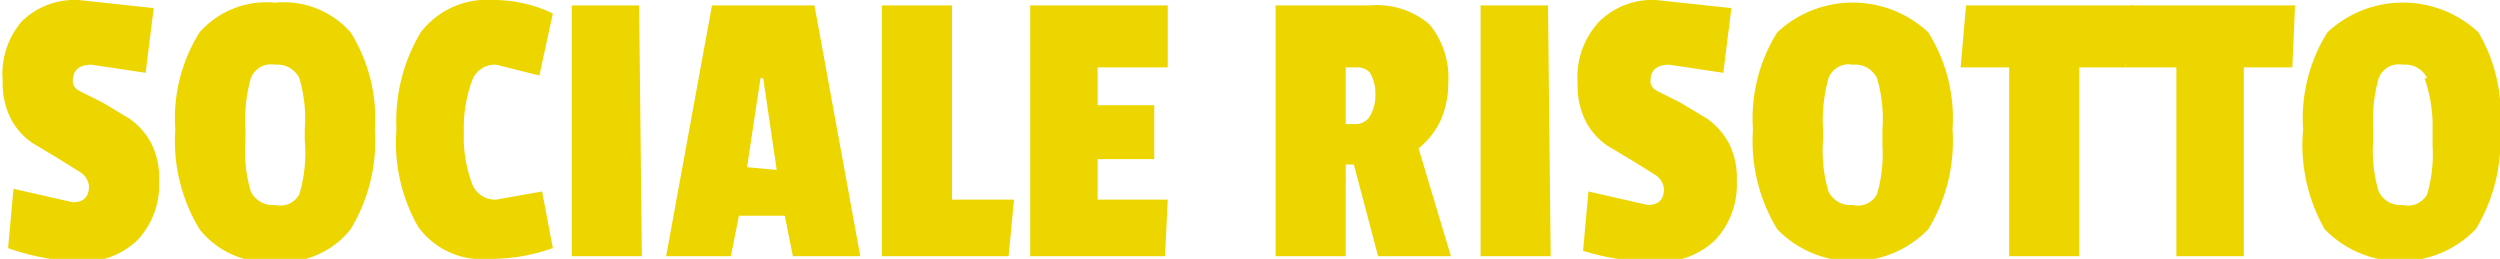
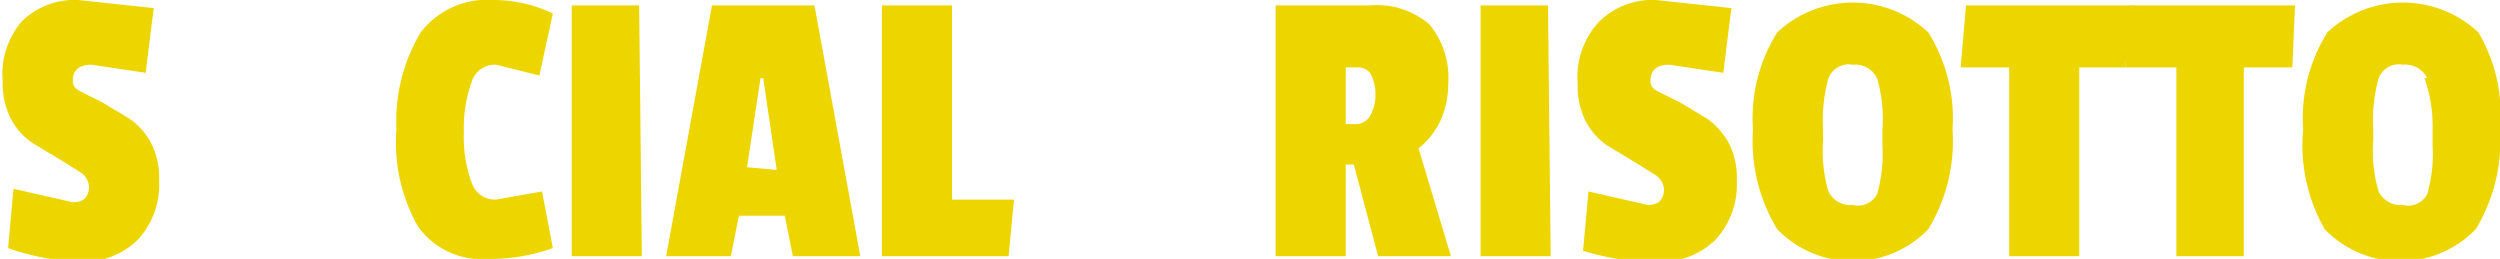
<svg xmlns="http://www.w3.org/2000/svg" id="Laag_1" data-name="Laag 1" viewBox="0 0 92.7 9.6">
  <defs>
    <style>.cls-1{fill:#edd600;}</style>
  </defs>
  <title>sociale risotto</title>
  <path class="cls-1" d="M3.5,2a2.8,2.8,0,0,1,2.1-.8l2.8.3L8.1,3.9l-2-.3q-.7,0-.7.6c0,.2.1.3.3.4l.8.4,1,.6a2.6,2.6,0,0,1,.8.9,2.8,2.8,0,0,1,.3,1.4,3,3,0,0,1-.8,2.2,2.9,2.9,0,0,1-2.2.8A8.8,8.8,0,0,1,3,10.4l.2-2.2,2.2.5q.6,0,.6-.6a.7.7,0,0,0-.3-.5l-.8-.5-1-.6a2.5,2.5,0,0,1-.8-.9,2.9,2.9,0,0,1-.3-1.4A3,3,0,0,1,3.5,2Z" transform="translate(-2.7 -1.2)" />
-   <path class="cls-1" d="M10.1,2.4a3.3,3.3,0,0,1,2.8-1.1,3.3,3.3,0,0,1,2.8,1.1A6,6,0,0,1,16.6,6a6.3,6.3,0,0,1-.9,3.7,3.2,3.2,0,0,1-2.8,1.2,3.2,3.2,0,0,1-2.8-1.2A6.3,6.3,0,0,1,9.2,6,6,6,0,0,1,10.1,2.4Zm3.7,1.7a.9.9,0,0,0-.9-.5.8.8,0,0,0-.9.5,5.8,5.8,0,0,0-.2,1.9v.4a5.3,5.3,0,0,0,.2,1.9.9.9,0,0,0,.9.5.8.8,0,0,0,.9-.4A5.3,5.3,0,0,0,14,6.4V6A5.3,5.3,0,0,0,13.8,4.1Z" transform="translate(-2.7 -1.2)" />
  <path class="cls-1" d="M19.9,6.1A4.9,4.9,0,0,0,20.2,8a.9.9,0,0,0,.9.6l1.7-.3.4,2.1a6.9,6.9,0,0,1-2.4.4,2.9,2.9,0,0,1-2.6-1.2,6.3,6.3,0,0,1-.8-3.6,6.4,6.4,0,0,1,.9-3.6A3.1,3.1,0,0,1,21,1.2a5.1,5.1,0,0,1,2.2.5L22.7,4l-1.6-.4a.9.9,0,0,0-.9.6A5.1,5.1,0,0,0,19.9,6.1Z" transform="translate(-2.7 -1.2)" />
  <path class="cls-1" d="M26.5,10.7H23.9V1.4h2.5Z" transform="translate(-2.7 -1.2)" />
  <path class="cls-1" d="M34.6,10.7H32.1l-.3-1.5H30.1l-.3,1.5H27.4l1.7-9.3h3.8ZM31.5,7.5,31,4.1h-.1l-.5,3.3Z" transform="translate(-2.7 -1.2)" />
  <path class="cls-1" d="M40.1,10.7H35.4V1.4H38V8.6h2.3Z" transform="translate(-2.7 -1.2)" />
-   <path class="cls-1" d="M45.9,10.7h-5V1.4H46V3.7H43.4V5.1h2.1v2H43.4V8.6H46Z" transform="translate(-2.7 -1.2)" />
  <path class="cls-1" d="M56.4,4.3a3.3,3.3,0,0,1-.3,1.4,2.9,2.9,0,0,1-.8,1l1.2,4H53.8l-.9-3.4h-.3v3.4H50V1.4h3.5a3,3,0,0,1,2.2.7A3.1,3.1,0,0,1,56.4,4.3ZM53.5,5.5a1.5,1.5,0,0,0,.2-.8,1.5,1.5,0,0,0-.2-.8.6.6,0,0,0-.5-.2h-.4V5.8H53A.6.6,0,0,0,53.5,5.5Z" transform="translate(-2.7 -1.2)" />
  <path class="cls-1" d="M60.2,10.7H57.6V1.4h2.5Z" transform="translate(-2.7 -1.2)" />
  <path class="cls-1" d="M62,2a2.8,2.8,0,0,1,2.1-.8l2.8.3-.3,2.4-2-.3q-.7,0-.7.6c0,.2.1.3.3.4L65,5l1,.6a2.7,2.7,0,0,1,.8.9,2.8,2.8,0,0,1,.3,1.4,3,3,0,0,1-.8,2.2,2.9,2.9,0,0,1-2.2.8,8.8,8.8,0,0,1-2.7-.4l.2-2.2,2.2.5q.6,0,.6-.6a.7.7,0,0,0-.3-.5l-.8-.5-1-.6a2.5,2.5,0,0,1-.8-.9,2.9,2.9,0,0,1-.3-1.4A3,3,0,0,1,62,2Z" transform="translate(-2.7 -1.2)" />
  <path class="cls-1" d="M68.6,2.4a4.1,4.1,0,0,1,5.6,0A6,6,0,0,1,75.1,6a6.3,6.3,0,0,1-.9,3.7,3.9,3.9,0,0,1-5.6,0A6.3,6.3,0,0,1,67.7,6,6,6,0,0,1,68.6,2.4Zm3.7,1.7a.9.9,0,0,0-.9-.5.8.8,0,0,0-.9.5,5.8,5.8,0,0,0-.2,1.9v.4a5.3,5.3,0,0,0,.2,1.9.9.9,0,0,0,.9.5.8.8,0,0,0,.9-.4,5.3,5.3,0,0,0,.2-1.8V6A5.3,5.3,0,0,0,72.3,4.1Z" transform="translate(-2.7 -1.2)" />
  <path class="cls-1" d="M81.5,3.7H79.8v7H77.2v-7H75.4l.2-2.3h6.2Z" transform="translate(-2.7 -1.2)" />
  <path class="cls-1" d="M87.7,3.7H85.9v7H83.4v-7H81.5l.2-2.3h6.1Z" transform="translate(-2.7 -1.2)" />
  <path class="cls-1" d="M89,2.4a4.1,4.1,0,0,1,5.6,0A6,6,0,0,1,95.4,6a6.3,6.3,0,0,1-.9,3.7,3.9,3.9,0,0,1-5.6,0A6.3,6.3,0,0,1,88.1,6,6,6,0,0,1,89,2.4Zm3.7,1.7a.9.9,0,0,0-.9-.5.8.8,0,0,0-.9.5,5.8,5.8,0,0,0-.2,1.9v.4a5.3,5.3,0,0,0,.2,1.9.9.9,0,0,0,.9.5.8.8,0,0,0,.9-.4,5.3,5.3,0,0,0,.2-1.8V6A5.3,5.3,0,0,0,92.6,4.1Z" transform="translate(-2.7 -1.2)" />
</svg>